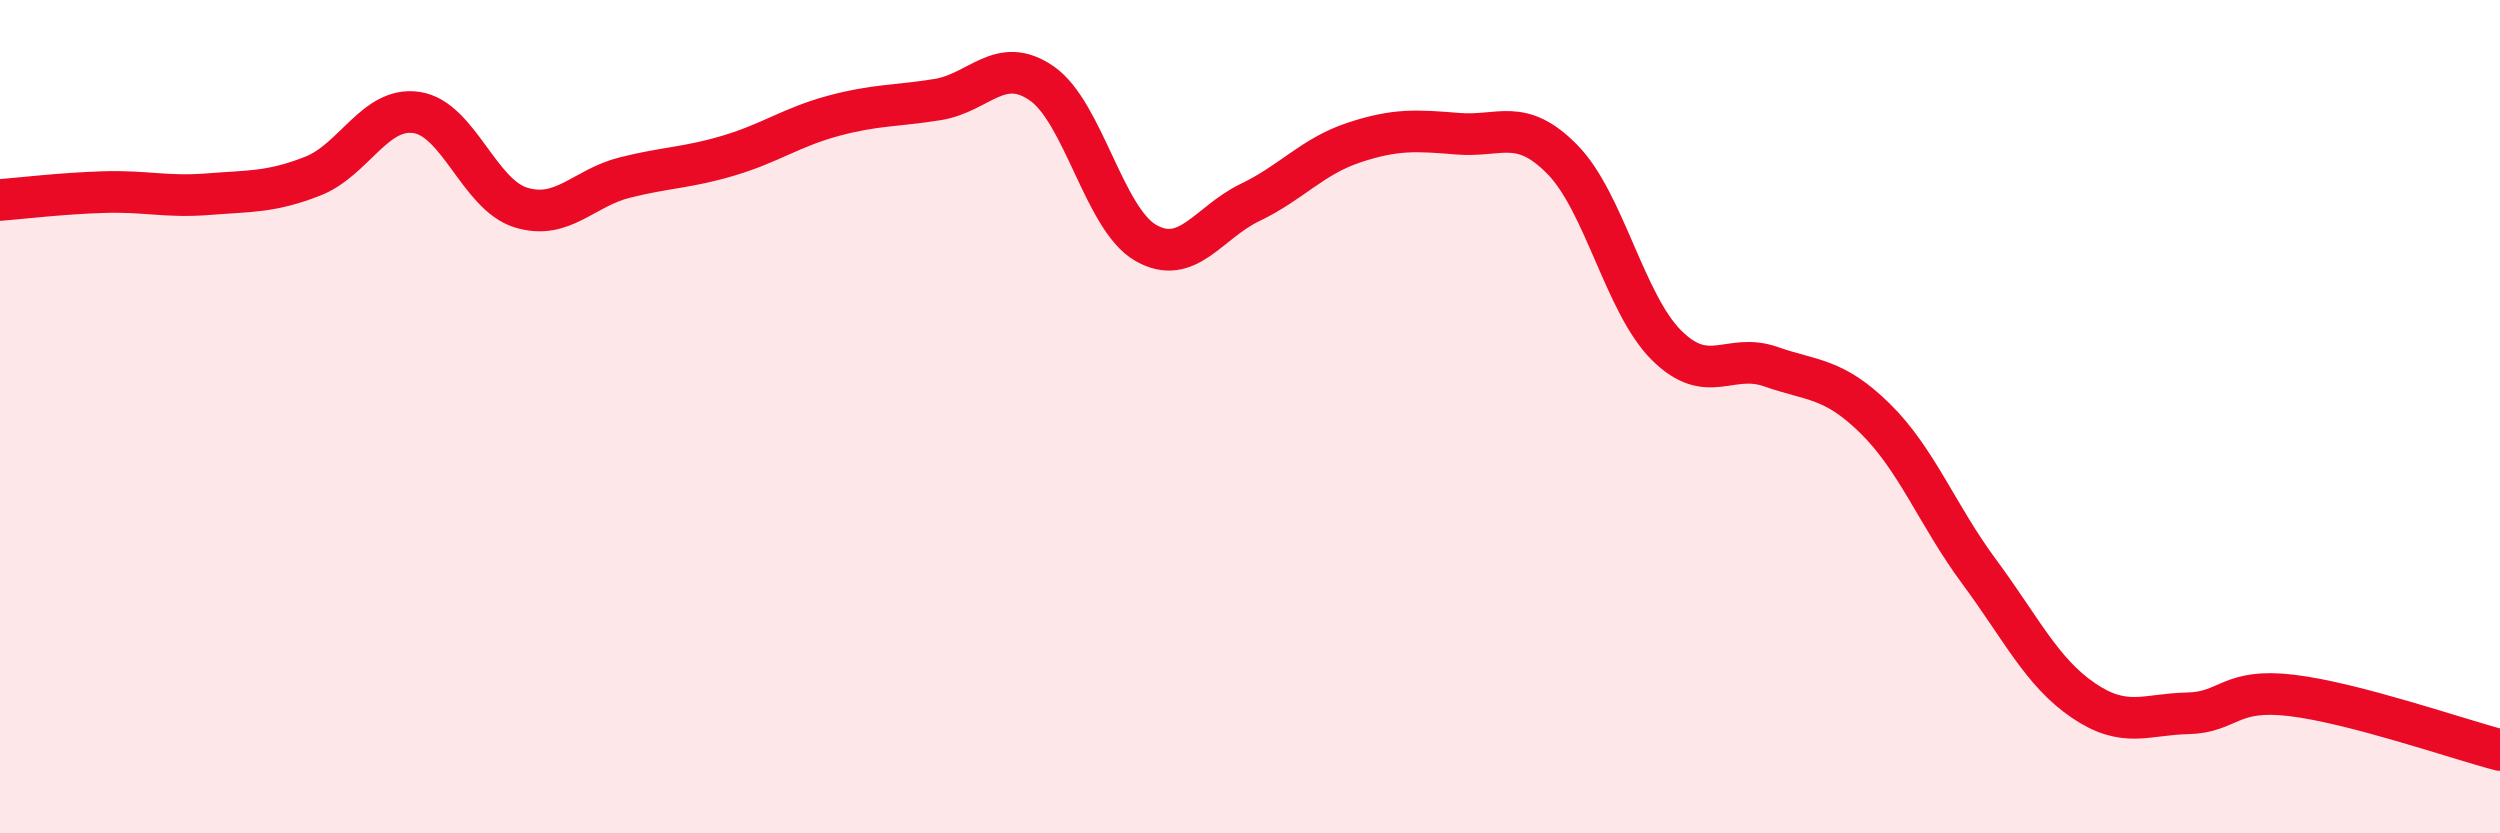
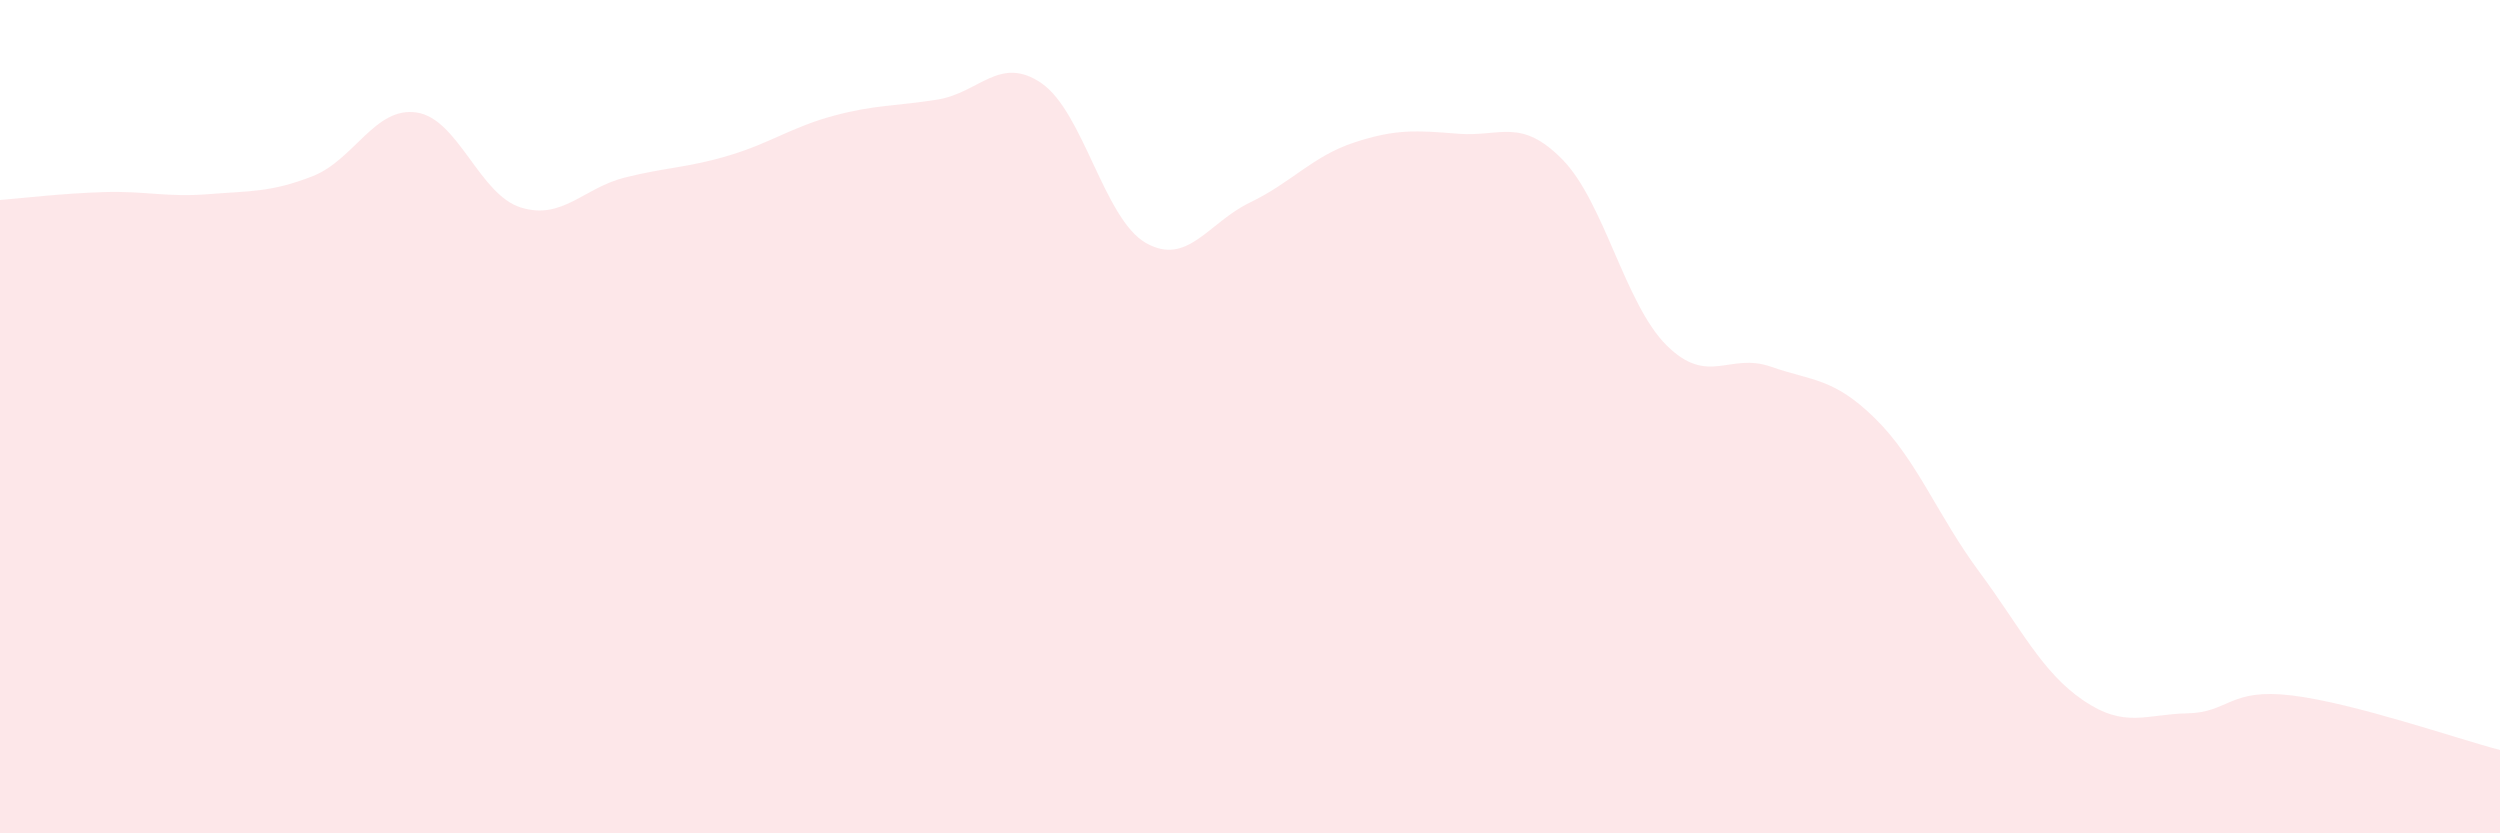
<svg xmlns="http://www.w3.org/2000/svg" width="60" height="20" viewBox="0 0 60 20">
  <path d="M 0,4.8 C 0.5,4.76 1.5,4.64 2.5,4.61 C 3.5,4.58 4,4.74 5,4.66 C 6,4.58 6.5,4.62 7.5,4.23 C 8.5,3.84 9,2.55 10,2.7 C 11,2.85 11.5,4.67 12.5,4.98 C 13.5,5.29 14,4.51 15,4.26 C 16,4.01 16.5,4.03 17.5,3.73 C 18.5,3.43 19,3.05 20,2.78 C 21,2.51 21.5,2.55 22.5,2.39 C 23.5,2.23 24,1.31 25,2 C 26,2.69 26.5,5.26 27.5,5.83 C 28.5,6.4 29,5.34 30,4.86 C 31,4.38 31.5,3.75 32.5,3.42 C 33.5,3.09 34,3.13 35,3.21 C 36,3.29 36.5,2.81 37.5,3.83 C 38.5,4.85 39,7.3 40,8.29 C 41,9.28 41.5,8.45 42.5,8.8 C 43.5,9.15 44,9.06 45,10.04 C 46,11.02 46.5,12.37 47.5,13.72 C 48.5,15.07 49,16.13 50,16.81 C 51,17.49 51.5,17.14 52.5,17.12 C 53.5,17.1 53.5,16.51 55,16.69 C 56.5,16.87 59,17.74 60,18L60 20L0 20Z" fill="#EB0A25" opacity="0.1" stroke-linecap="round" stroke-linejoin="round" />
-   <path d="M 0,4.8 C 0.5,4.76 1.5,4.64 2.5,4.61 C 3.5,4.58 4,4.74 5,4.66 C 6,4.58 6.5,4.62 7.5,4.23 C 8.5,3.84 9,2.55 10,2.7 C 11,2.85 11.5,4.67 12.5,4.98 C 13.5,5.29 14,4.51 15,4.26 C 16,4.01 16.5,4.03 17.5,3.73 C 18.5,3.43 19,3.05 20,2.78 C 21,2.51 21.5,2.55 22.5,2.39 C 23.5,2.23 24,1.31 25,2 C 26,2.69 26.5,5.26 27.5,5.83 C 28.5,6.4 29,5.34 30,4.86 C 31,4.38 31.5,3.75 32.5,3.42 C 33.5,3.09 34,3.13 35,3.21 C 36,3.29 36.5,2.81 37.5,3.83 C 38.5,4.85 39,7.3 40,8.29 C 41,9.28 41.5,8.45 42.5,8.8 C 43.5,9.15 44,9.06 45,10.04 C 46,11.02 46.5,12.37 47.5,13.72 C 48.5,15.07 49,16.13 50,16.81 C 51,17.49 51.5,17.14 52.5,17.12 C 53.5,17.1 53.5,16.51 55,16.69 C 56.5,16.87 59,17.74 60,18" stroke="#EB0A25" stroke-width="1" fill="none" stroke-linecap="round" stroke-linejoin="round" />
</svg>